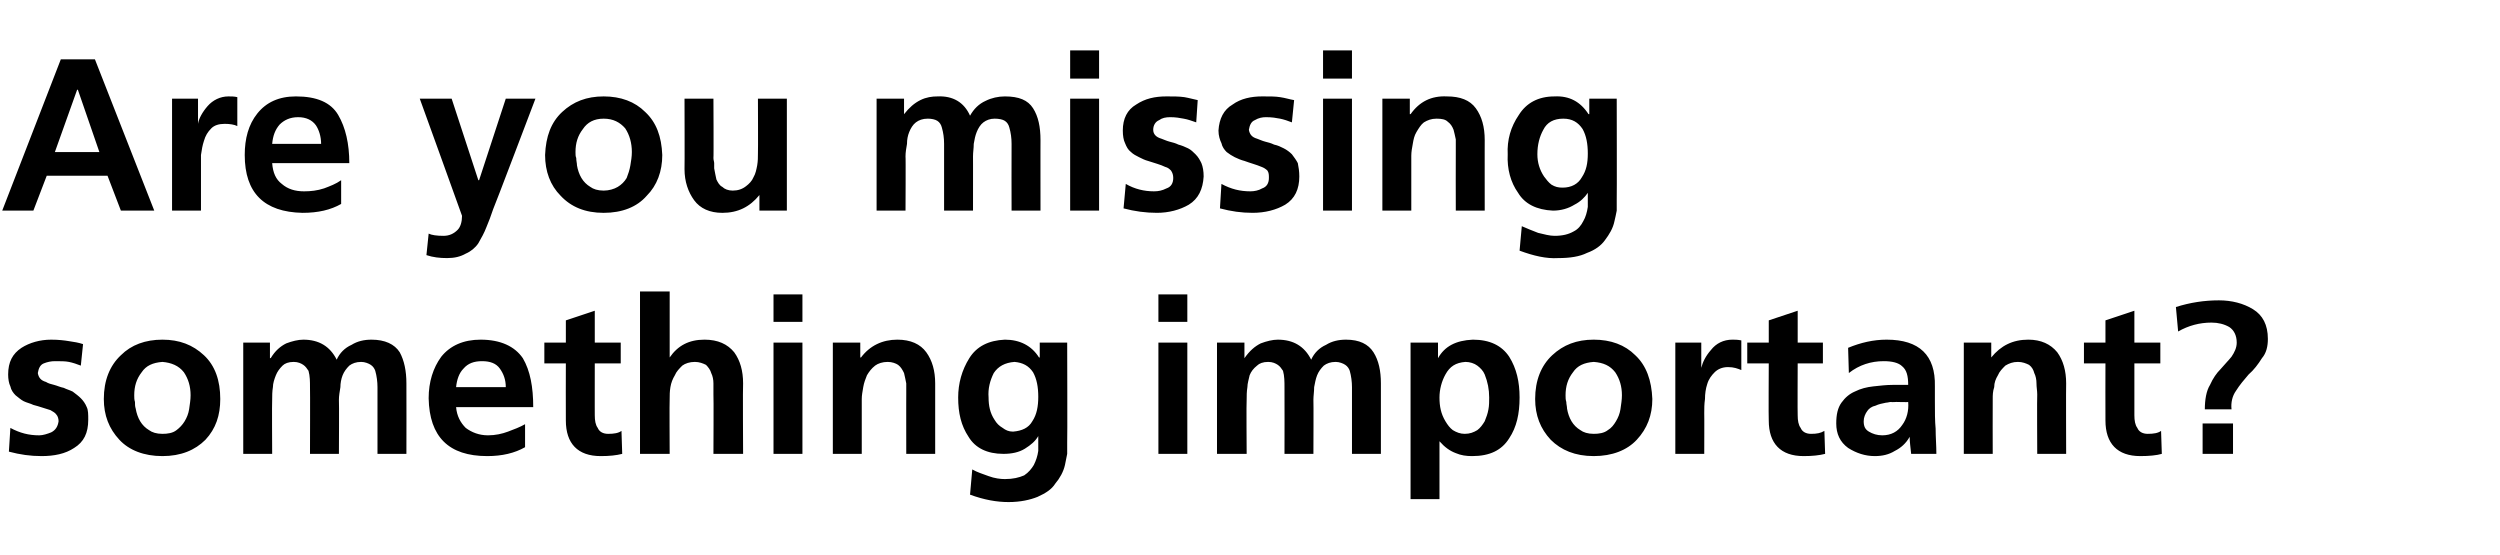
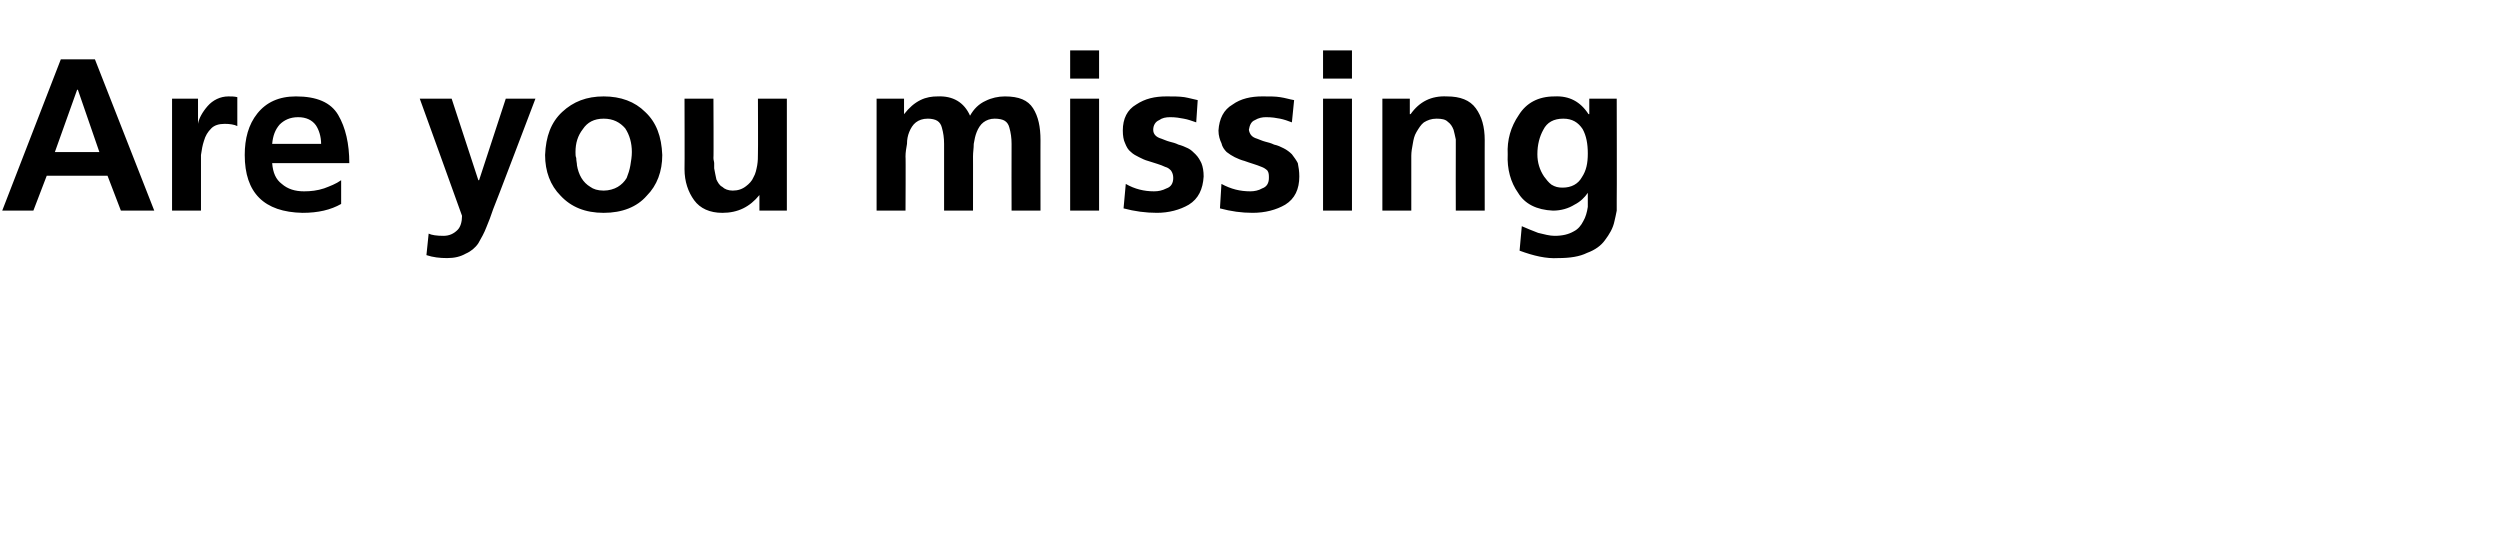
<svg xmlns="http://www.w3.org/2000/svg" version="1.1" width="337.1px" height="74.8px" viewBox="0 -5 337.1 74.8" style="top:-5px">
  <desc>Are you missing something important?</desc>
  <defs />
  <g id="Polygon300759">
-     <path d="m10.9 44.3c-.5-.2-1.1-.4-1.6-.5c-.5-.1-1.1-.1-1.9-.1c-.5 0-1 .1-1.5.3c-.5.2-.7.7-.8 1.3c.1.6.4 1 1.1 1.2c.3.2.7.3 1.1.4c.4.1.8.3 1.3.4c.4.2.8.3 1.2.5c.4.3.8.6 1.1.9c.3.3.6.7.8 1.2c.2.4.2 1 .2 1.7c0 1.8-.6 3-1.9 3.8c-1.2.8-2.7 1.1-4.4 1.1c-1.5 0-2.9-.2-4.4-.6c0 0 .2-3.2.2-3.2c1.3.7 2.5 1 3.9 1c.5 0 1.1-.2 1.6-.4c.6-.3.9-.8 1-1.5c0-.3-.1-.7-.3-.9c-.2-.3-.5-.4-.8-.6c-.7-.2-1.5-.5-2.3-.7c-.4-.2-.9-.3-1.3-.5c-.4-.2-.7-.5-1.1-.8c-.3-.3-.6-.7-.7-1.2c-.2-.4-.3-1-.3-1.6c0-1.7.6-2.8 1.8-3.6c1.1-.7 2.5-1.1 4-1.1c1 0 1.8.1 2.4.2c.7.1 1.3.2 1.9.4c0 0-.3 2.9-.3 2.9zm5.2 10c-1.4-1.5-2.1-3.3-2.1-5.5c0-2.5.8-4.5 2.3-5.9c1.4-1.4 3.3-2.1 5.6-2.1c2.3 0 4.1.7 5.6 2.1c1.5 1.4 2.2 3.4 2.2 5.9c0 2.2-.6 4-2 5.5c-1.4 1.4-3.3 2.2-5.8 2.2c-2.5 0-4.5-.8-5.8-2.2c0 0 0 0 0 0zm3-9.1c-.7.9-1 1.9-1 3.1c0 .3 0 .6.1.9c0 .3 0 .6.1.9c.1.6.3 1.2.6 1.7c.3.5.7.9 1.2 1.2c.4.3 1 .5 1.8.5c.7 0 1.4-.1 1.9-.5c.4-.3.8-.7 1.1-1.2c.3-.5.5-1 .6-1.6c.1-.7.2-1.3.2-1.9c0-1.2-.3-2.2-.9-3.1c-.7-.9-1.7-1.3-2.9-1.4c-1.3.1-2.2.5-2.8 1.4c0 0 0 0 0 0zm13.7-4l3.6 0l0 2.1c0 0 .06-.04.1 0c.6-1 1.3-1.6 2.1-2c.8-.3 1.6-.5 2.3-.5c2.1 0 3.6.9 4.5 2.7c.4-.9 1.1-1.6 2-2c.8-.5 1.7-.7 2.7-.7c1.8 0 3.1.6 3.8 1.7c.6 1.1.9 2.5.9 4.2c.02.01 0 9.5 0 9.5l-3.9 0c0 0 .01-8.97 0-9c0-.7-.1-1.5-.3-2.2c-.1-.3-.3-.6-.6-.8c-.3-.2-.8-.4-1.3-.4c-.7 0-1.2.2-1.6.5c-.4.4-.7.8-.9 1.3c-.2.5-.3 1.1-.3 1.6c-.1.6-.2 1.2-.2 1.7c.04 0 0 7.3 0 7.3l-3.9 0c0 0 .03-8.97 0-9c0-.7 0-1.5-.2-2.2c-.2-.3-.4-.6-.7-.8c-.3-.2-.7-.4-1.3-.4c-.7 0-1.2.2-1.5.5c-.4.4-.7.8-.9 1.3c-.2.5-.4 1.1-.4 1.6c-.1.6-.1 1.2-.1 1.7c-.04 0 0 7.3 0 7.3l-3.9 0l0-15zm35.4 6c0-1-.3-1.8-.8-2.5c-.5-.7-1.3-1-2.4-1c-1.1 0-1.9.3-2.5 1c-.6.6-.9 1.5-1 2.5c0 0 6.7 0 6.7 0zm2.6 8.1c-1.4.8-3.1 1.2-5.1 1.2c-5.2 0-7.8-2.6-7.9-7.8c0-2.2.6-4.1 1.7-5.6c1.2-1.5 3-2.3 5.3-2.3c2.7 0 4.6.9 5.7 2.5c1 1.7 1.4 3.9 1.4 6.6c0 0-10.4 0-10.4 0c.1 1.2.6 2.1 1.3 2.8c.8.6 1.8 1 3 1c1 0 1.9-.2 2.7-.5c.8-.3 1.6-.6 2.3-1c0 0 0 3.1 0 3.1zm5.5-11.3l-2.9 0l0-2.8l2.9 0l0-3l3.9-1.3l0 4.3l3.5 0l0 2.8l-3.5 0c0 0-.01 7.03 0 7c0 .7.1 1.3.4 1.7c.2.5.7.8 1.4.8c.8 0 1.4-.1 1.8-.4c0 0 .1 3.1.1 3.1c-.8.2-1.7.3-2.9.3c-3.1 0-4.7-1.7-4.7-4.8c-.02-.03 0-7.7 0-7.7zm10-9.7l4 0l0 8.9c0 0 .02 0 0 0c1.1-1.6 2.6-2.4 4.7-2.4c1.8 0 3.1.6 4 1.7c.8 1.1 1.2 2.5 1.2 4.2c-.05.01 0 9.5 0 9.5l-4 0c0 0 .04-8.03 0-8c0-.5 0-1 0-1.5c0-.5-.1-1-.3-1.4c-.1-.4-.4-.8-.7-1.1c-.4-.2-.9-.4-1.5-.4c-.7 0-1.3.2-1.7.5c-.4.4-.8.8-1 1.3c-.3.5-.5 1-.6 1.6c-.1.6-.1 1.1-.1 1.6c-.04.04 0 7.4 0 7.4l-4 0l0-21.9zm18 6.9l3.9 0l0 15l-3.9 0l0-15zm0-6.5l3.9 0l0 3.7l-3.9 0l0-3.7zm8 6.5l3.7 0l0 2c0 0 .06 0 .1 0c1.2-1.6 2.9-2.4 4.9-2.4c1.8 0 3.1.6 3.9 1.7c.8 1.1 1.2 2.5 1.2 4.2c.01.01 0 9.5 0 9.5l-3.9 0c0 0-.01-8.03 0-8c0-.5 0-1 0-1.5c-.1-.5-.2-1-.3-1.4c-.2-.4-.4-.8-.8-1.1c-.3-.2-.8-.4-1.4-.4c-.7 0-1.3.2-1.7.5c-.5.4-.8.8-1.1 1.3c-.2.5-.4 1-.5 1.6c-.1.6-.2 1.1-.2 1.6c.01.04 0 7.4 0 7.4l-3.9 0l0-15zm22.9 11.5c.4.3.8.5 1.4.5c1.2-.1 2.1-.5 2.6-1.4c.6-.9.8-2 .8-3.3c0-1.3-.2-2.4-.7-3.3c-.6-.9-1.4-1.3-2.5-1.4c-1.3.1-2.2.6-2.8 1.5c-.5 1-.8 2.1-.7 3.3c0 1.1.2 2.1.8 3c.3.5.6.8 1.1 1.1c0 0 0 0 0 0zm8.7-11.5c0 0 .04 13.53 0 13.5c0 .5 0 1 0 1.5c-.1.5-.2 1-.3 1.5c-.2.9-.7 1.8-1.3 2.5c-.5.8-1.3 1.3-2.4 1.8c-1 .4-2.3.7-3.9.7c-1.6 0-3.3-.3-5.2-1c0 0 .3-3.4.3-3.4c.7.4 1.4.6 2.2.9c.8.3 1.6.4 2.2.4c1.1 0 1.9-.2 2.6-.5c.6-.4 1-.9 1.3-1.4c.3-.6.5-1.2.6-1.9c0-.7 0-1.4 0-2c0 0 0 0 0 0c-.4.7-1 1.2-1.8 1.7c-.8.5-1.8.7-2.9.7c-2.2 0-3.8-.8-4.7-2.3c-1-1.5-1.4-3.2-1.4-5.3c0-1.9.5-3.7 1.5-5.3c1-1.6 2.6-2.4 4.8-2.5c2 0 3.6.8 4.6 2.4c.05 0 .1 0 .1 0l0-2l3.7 0zm12.3 0l3.9 0l0 15l-3.9 0l0-15zm0-6.5l3.9 0l0 3.7l-3.9 0l0-3.7zm7.9 6.5l3.7 0l0 2.1c0 0 .05-.04 0 0c.7-1 1.4-1.6 2.2-2c.8-.3 1.6-.5 2.3-.5c2.1 0 3.6.9 4.5 2.7c.4-.9 1.1-1.6 2-2c.8-.5 1.7-.7 2.7-.7c1.8 0 3 .6 3.7 1.7c.7 1.1 1 2.5 1 4.2c.01.01 0 9.5 0 9.5l-3.9 0c0 0 0-8.97 0-9c0-.7-.1-1.5-.3-2.2c-.1-.3-.3-.6-.6-.8c-.3-.2-.8-.4-1.3-.4c-.7 0-1.2.2-1.6.5c-.4.4-.7.8-.9 1.3c-.2.5-.3 1.1-.4 1.6c0 .6-.1 1.2-.1 1.7c.03 0 0 7.3 0 7.3l-3.9 0c0 0 .02-8.97 0-9c0-.7 0-1.5-.2-2.2c-.2-.3-.4-.6-.7-.8c-.3-.2-.7-.4-1.3-.4c-.7 0-1.2.2-1.5.5c-.5.4-.8.8-1 1.3c-.1.5-.3 1.1-.3 1.6c-.1.6-.1 1.2-.1 1.7c-.05 0 0 7.3 0 7.3l-4 0l0-15zm26.1 0l3.7 0l0 2.1c0 0 .05-.01 0 0c.9-1.6 2.4-2.4 4.7-2.5c2.3 0 3.9.8 4.9 2.3c1 1.6 1.4 3.4 1.4 5.5c0 2.2-.4 4-1.4 5.5c-1 1.6-2.6 2.4-5 2.4c-.8 0-1.5-.1-2.2-.4c-.8-.3-1.5-.8-2.2-1.6c.02-.03 0 0 0 0l0 7.8l-3.9 0l0-21.1zm9 3.1c-.4-.3-1-.5-1.6-.5c-1.3.1-2.1.6-2.7 1.7c-.5.9-.8 2-.8 3.1c0 1.2.2 2.2.8 3.2c.3.5.6.9 1 1.2c.5.3 1 .5 1.6.5c.7 0 1.2-.2 1.7-.5c.4-.3.7-.7 1-1.2c.2-.5.4-1 .5-1.6c.1-.5.1-1.1.1-1.6c0-1.1-.2-2.1-.6-3.1c-.2-.5-.6-.9-1-1.2c0 0 0 0 0 0zm9.9 10c-1.4-1.5-2.1-3.3-2.1-5.5c0-2.5.8-4.5 2.3-5.9c1.5-1.4 3.3-2.1 5.6-2.1c2.3 0 4.2.7 5.6 2.1c1.5 1.4 2.2 3.4 2.3 5.9c0 2.2-.7 4-2.1 5.5c-1.3 1.4-3.3 2.2-5.8 2.2c-2.5 0-4.4-.8-5.8-2.2c0 0 0 0 0 0zm3-9.1c-.7.9-1 1.9-1 3.1c0 .3 0 .6.1.9c0 .3.1.6.1.9c.1.6.3 1.2.6 1.7c.3.5.7.9 1.2 1.2c.4.3 1 .5 1.8.5c.7 0 1.4-.1 1.9-.5c.5-.3.8-.7 1.1-1.2c.3-.5.5-1 .6-1.6c.1-.7.2-1.3.2-1.9c0-1.2-.3-2.2-.9-3.1c-.7-.9-1.6-1.3-2.9-1.4c-1.3.1-2.2.5-2.8 1.4c0 0 0 0 0 0zm13.8-4l3.5 0l0 3.4c0 0 .04-.02 0 0c.2-.8.6-1.6 1.3-2.4c.7-.9 1.7-1.4 2.9-1.4c.3 0 .7 0 1.2.1c0 0 0 4 0 4c-.5-.2-1-.4-1.8-.4c-.8 0-1.4.3-1.8.7c-.4.4-.8.9-1 1.6c-.2.6-.3 1.3-.3 2c-.1.7-.1 1.3-.1 1.9c.02-.02 0 5.5 0 5.5l-3.9 0l0-15zm12.6 2.8l-2.9 0l0-2.8l2.9 0l0-3l3.9-1.3l0 4.3l3.4 0l0 2.8l-3.4 0c0 0-.03 7.03 0 7c0 .7.1 1.3.4 1.7c.2.5.7.8 1.4.8c.8 0 1.3-.1 1.8-.4c0 0 .1 3.1.1 3.1c-.8.2-1.7.3-2.9.3c-3.1 0-4.7-1.7-4.7-4.8c-.04-.03 0-7.7 0-7.7zm10.7-2.1c1.7-.7 3.4-1.1 5.2-1.1c4.4 0 6.6 2.1 6.5 6.3c0 0 0 2 0 2c0 1.4 0 2.7.1 3.7c0 1.1.1 2.3.1 3.4c0 0-3.4 0-3.4 0c-.1-.9-.2-1.7-.2-2.3c0 0 0 0 0 0c-.5.9-1.2 1.5-2 1.9c-.8.5-1.7.7-2.7.7c-1.3 0-2.5-.4-3.6-1.1c-1.1-.8-1.6-1.9-1.6-3.3c0-1.2.2-2.1.7-2.8c.5-.7 1.1-1.2 1.8-1.5c.8-.4 1.6-.6 2.5-.7c.9-.1 1.8-.2 2.6-.2c0 0 2.1 0 2.1 0c0-1.2-.2-2-.8-2.5c-.5-.5-1.4-.7-2.5-.7c-1.7 0-3.3.5-4.7 1.6c0 0-.1-3.4-.1-3.4zm2.6 8.5c-.3.4-.5.9-.5 1.4c0 .7.2 1.1.7 1.4c.5.3 1.1.5 1.8.5c1.2 0 2.1-.5 2.7-1.4c.6-.8.9-1.9.8-3.1c.05.05-1.6 0-1.6 0c0 0-.72.05-.7 0c-.2 0-.5.1-.7.1c-.5.1-1 .2-1.4.4c-.5.1-.9.4-1.1.7c0 0 0 0 0 0zm13-9.2l3.7 0l0 2c0 0 .03 0 0 0c1.3-1.6 2.9-2.4 5-2.4c1.7 0 3 .6 3.9 1.7c.8 1.1 1.2 2.5 1.2 4.2c-.03.01 0 9.5 0 9.5l-3.9 0c0 0-.04-8.03 0-8c0-.5-.1-1-.1-1.5c0-.5-.1-1-.3-1.4c-.1-.4-.3-.8-.7-1.1c-.4-.2-.9-.4-1.5-.4c-.7 0-1.2.2-1.7.5c-.4.4-.8.8-1 1.3c-.3.5-.5 1-.5 1.6c-.2.6-.2 1.1-.2 1.6c-.02.04 0 7.4 0 7.4l-3.9 0l0-15zm19.1 2.8l-2.9 0l0-2.8l2.9 0l0-3l3.9-1.3l0 4.3l3.5 0l0 2.8l-3.5 0c0 0 0 7.03 0 7c0 .7.1 1.3.4 1.7c.2.5.7.8 1.4.8c.8 0 1.4-.1 1.8-.4c0 0 .1 3.1.1 3.1c-.7.2-1.7.3-2.9.3c-3.1 0-4.7-1.7-4.7-4.8c-.02-.03 0-7.7 0-7.7zm9.5-7.6c1.9-.6 3.8-.9 5.8-.9c1.7 0 3.3.4 4.6 1.2c1.3.8 2 2.1 2 4c0 1-.2 1.9-.8 2.6c-.5.8-1.1 1.6-1.8 2.2c-.6.7-1.2 1.4-1.7 2.2c-.5.7-.7 1.6-.6 2.5c0 0-3.6 0-3.6 0c0-1.3.2-2.5.7-3.3c.4-.9.9-1.6 1.4-2.1c.6-.7 1.1-1.2 1.5-1.7c.4-.6.7-1.2.7-1.9c0-1-.4-1.7-1-2.1c-.7-.4-1.5-.6-2.4-.6c-1.6 0-3.1.4-4.5 1.2c0 0-.3-3.3-.3-3.3zm3.6 15.7l4.1 0l0 4.1l-4.1 0l0-4.1z" stroke="none" fill="#000" />
-   </g>
+     </g>
  <g id="Polygon300758">
    <path d="m10.5 7.1l-.1 0l-3 8.4l6 0l-2.9-8.4zm-2.3-4.1l4.6 0l8 20.4l-4.5 0l-1.8-4.7l-8.2 0l-1.8 4.7l-4.2 0l7.9-20.4zm15 5.3l3.5 0l0 3.4c0 0 .01.03 0 0c.1-.7.6-1.6 1.3-2.4c.7-.8 1.7-1.3 2.8-1.3c.4 0 .8 0 1.2.1c0 0 0 3.9 0 3.9c-.4-.2-1-.3-1.7-.3c-.8 0-1.4.2-1.8.6c-.5.5-.8 1-1 1.7c-.2.6-.3 1.2-.4 1.9c0 .7 0 1.4 0 1.9c-.01.04 0 5.6 0 5.6l-3.9 0l0-15.1zm20.1 6.1c0-1-.3-1.9-.7-2.5c-.5-.7-1.3-1.1-2.4-1.1c-1.1 0-1.9.4-2.5 1c-.6.7-.9 1.5-1 2.6c0 0 6.6 0 6.6 0zm2.7 8.1c-1.4.8-3.1 1.2-5.2 1.2c-5.2-.1-7.8-2.7-7.8-7.8c0-2.2.5-4.1 1.7-5.6c1.2-1.5 2.9-2.3 5.2-2.3c2.8 0 4.7.8 5.7 2.5c1 1.7 1.5 3.9 1.5 6.5c0 0-10.4 0-10.4 0c.1 1.3.5 2.2 1.3 2.8c.8.7 1.8 1 3 1c.9 0 1.8-.1 2.7-.4c.8-.3 1.6-.6 2.3-1.1c0 0 0 3.2 0 3.2zm18.5-3.2l.1 0l3.6-11l4 0c0 0-5.67 14.94-5.7 14.9c-.3.9-.6 1.7-.9 2.4c-.3.8-.7 1.5-1.1 2.2c-.4.6-1 1.1-1.7 1.4c-.7.4-1.5.6-2.5.6c-1 0-1.9-.1-2.8-.4c0 0 .3-2.9.3-2.9c.4.2 1.1.3 2 .3c.8 0 1.4-.3 1.9-.8c.4-.4.6-1.1.6-1.9c.02.01-5.7-15.8-5.7-15.8l4.3 0l3.6 11zm11.1 2.1c-1.4-1.4-2.1-3.3-2.1-5.5c.1-2.5.8-4.4 2.3-5.8c1.5-1.4 3.3-2.1 5.6-2.1c2.3 0 4.2.7 5.6 2.1c1.5 1.4 2.2 3.3 2.3 5.8c0 2.2-.7 4.1-2.1 5.5c-1.3 1.5-3.3 2.3-5.8 2.3c-2.5 0-4.4-.8-5.8-2.3c0 0 0 0 0 0zm3-9c-.7.9-1 1.9-1 3.1c0 .3 0 .6.1.8c0 .4.1.7.1 1c.1.6.3 1.2.6 1.7c.3.5.7.9 1.2 1.2c.4.3 1 .5 1.8.5c.7 0 1.4-.2 1.9-.5c.5-.3.9-.7 1.2-1.2c.2-.5.4-1.1.5-1.7c.1-.6.2-1.2.2-1.8c0-1.2-.3-2.3-.9-3.2c-.7-.8-1.6-1.3-2.9-1.3c-1.3 0-2.2.5-2.8 1.4c0 0 0 0 0 0zm27.5 11l-3.7 0l0-2.1c0 0-.03.01 0 0c-1.3 1.6-2.9 2.4-5 2.4c-1.7 0-3-.6-3.8-1.7c-.8-1.1-1.3-2.5-1.3-4.2c.03.01 0-9.5 0-9.5l3.9 0c0 0 .04 8.05 0 8c0 .3.1.5.1.7c0 .3 0 .5 0 .7c.1.6.2 1 .3 1.5c.2.4.4.8.8 1c.3.3.8.5 1.4.5c.7 0 1.3-.2 1.8-.6c.4-.3.8-.7 1-1.2c.3-.5.4-1.1.5-1.6c.1-.6.1-1.1.1-1.6c.03-.02 0-7.4 0-7.4l3.9 0l0 15.1zm12.1-15.1l3.7 0l0 2.1c0 0 .03.02 0 0c.7-.9 1.4-1.5 2.2-1.9c.8-.4 1.6-.5 2.3-.5c2.1-.1 3.6.8 4.4 2.6c.5-.9 1.2-1.6 2.1-2c.8-.4 1.7-.6 2.6-.6c1.9 0 3.1.5 3.8 1.6c.7 1.1 1 2.5 1 4.3c-.01-.03 0 9.5 0 9.5l-3.9 0c0 0-.02-9.01 0-9c0-.8-.1-1.5-.3-2.2c-.1-.4-.3-.7-.6-.9c-.3-.2-.8-.3-1.4-.3c-.6 0-1.1.2-1.5.5c-.4.3-.7.8-.9 1.3c-.2.5-.3 1-.4 1.6c0 .6-.1 1.1-.1 1.7c.01-.05 0 7.3 0 7.3l-3.9 0c0 0 0-9.01 0-9c0-.8-.1-1.5-.3-2.2c-.1-.4-.3-.7-.6-.9c-.3-.2-.8-.3-1.3-.3c-.7 0-1.2.2-1.6.5c-.4.3-.7.8-.9 1.3c-.2.5-.3 1-.3 1.6c-.1.6-.2 1.1-.2 1.7c.04-.05 0 7.3 0 7.3l-3.9 0l0-15.1zm26.1 0l3.9 0l0 15.1l-3.9 0l0-15.1zm0-6.5l3.9 0l0 3.8l-3.9 0l0-3.8zm17 9.7c-.6-.2-1.1-.4-1.7-.5c-.5-.1-1.1-.2-1.8-.2c-.6 0-1.1.1-1.5.4c-.5.2-.8.7-.8 1.3c0 .6.4 1 1.1 1.2c.3.1.7.3 1.1.4c.4.1.8.2 1.2.4c.4.1.9.3 1.3.5c.4.2.7.5 1 .8c.4.4.6.8.8 1.2c.2.5.3 1.1.3 1.8c-.1 1.7-.7 3-2 3.8c-1.2.7-2.7 1.1-4.3 1.1c-1.5 0-3-.2-4.5-.6c0 0 .3-3.3.3-3.3c1.2.7 2.5 1 3.8 1c.6 0 1.1-.1 1.7-.4c.6-.2.9-.7.9-1.4c0-.4-.1-.7-.3-1c-.2-.2-.4-.4-.8-.5c-.6-.3-1.4-.5-2.3-.8c-.4-.1-.8-.3-1.2-.5c-.4-.2-.8-.4-1.1-.7c-.4-.3-.6-.7-.8-1.2c-.2-.4-.3-1-.3-1.7c0-1.6.6-2.8 1.8-3.5c1.2-.8 2.5-1.1 4.1-1.1c.9 0 1.7 0 2.4.1c.6.1 1.3.3 1.8.4c0 0-.2 3-.2 3zm12.9 0c-.5-.2-1.1-.4-1.6-.5c-.5-.1-1.1-.2-1.9-.2c-.5 0-1 .1-1.5.4c-.5.2-.7.7-.8 1.3c.1.6.4 1 1.1 1.2c.3.1.7.3 1.1.4c.4.1.8.2 1.2.4c.5.1.9.3 1.3.5c.4.2.8.5 1.1.8c.3.4.6.8.8 1.2c.1.5.2 1.1.2 1.8c0 1.7-.6 3-1.9 3.8c-1.2.7-2.7 1.1-4.4 1.1c-1.5 0-2.9-.2-4.4-.6c0 0 .2-3.3.2-3.3c1.3.7 2.5 1 3.9 1c.5 0 1.1-.1 1.6-.4c.6-.2.9-.7.9-1.4c0-.4 0-.7-.2-1c-.2-.2-.5-.4-.8-.5c-.7-.3-1.5-.5-2.3-.8c-.4-.1-.9-.3-1.3-.5c-.4-.2-.7-.4-1.1-.7c-.3-.3-.6-.7-.7-1.2c-.2-.4-.4-1-.4-1.7c.1-1.6.7-2.8 1.9-3.5c1.1-.8 2.5-1.1 4-1.1c1 0 1.8 0 2.4.1c.7.1 1.3.3 1.9.4c0 0-.3 3-.3 3zm4.2-3.2l3.9 0l0 15.1l-3.9 0l0-15.1zm0-6.5l3.9 0l0 3.8l-3.9 0l0-3.8zm8 6.5l3.7 0l0 2.1c0 0 .05-.04.1 0c1.2-1.7 2.8-2.5 4.9-2.4c1.8 0 3.1.5 3.9 1.6c.8 1.1 1.2 2.5 1.2 4.3c-.01-.03 0 9.5 0 9.5l-3.9 0c0 0-.02-8.07 0-8.1c0-.5 0-1 0-1.5c-.1-.5-.2-.9-.3-1.3c-.2-.5-.4-.8-.8-1.1c-.3-.3-.8-.4-1.5-.4c-.7 0-1.2.2-1.7.5c-.4.3-.7.8-1 1.3c-.3.5-.4 1-.5 1.6c-.1.5-.2 1.1-.2 1.6c0 0 0 7.4 0 7.4l-3.9 0l0-15.1zm22.8 11.6c.5.3.9.4 1.5.4c1.2 0 2.1-.5 2.6-1.4c.6-.9.8-1.9.8-3.2c0-1.3-.2-2.4-.7-3.3c-.6-.9-1.4-1.4-2.6-1.4c-1.3 0-2.2.5-2.7 1.5c-.5.9-.8 2-.8 3.3c0 1.1.3 2.1.9 3c.3.4.6.8 1 1.1c0 0 0 0 0 0zm8.8-11.6c0 0 .03 13.59 0 13.6c0 .5 0 1 0 1.5c-.1.5-.2 1-.3 1.4c-.2 1-.7 1.8-1.3 2.6c-.5.7-1.3 1.3-2.4 1.7c-1 .5-2.3.7-3.9.7c-1.6.1-3.3-.3-5.2-1c0 0 .3-3.3.3-3.3c.7.3 1.4.6 2.2.9c.8.2 1.6.4 2.2.4c1.1 0 1.9-.2 2.6-.6c.6-.3 1-.8 1.3-1.4c.3-.5.5-1.2.6-1.9c0-.6 0-1.3 0-1.9c0 0 0 0 0 0c-.4.6-1 1.2-1.8 1.6c-.8.5-1.8.8-2.9.8c-2.2-.1-3.8-.9-4.7-2.4c-1-1.4-1.5-3.2-1.4-5.2c-.1-1.9.4-3.7 1.5-5.3c1-1.6 2.6-2.5 4.8-2.5c2-.1 3.5.7 4.6 2.4c.03-.04.1 0 .1 0l0-2.1l3.7 0z" stroke="none" fill="#000" />
  </g>
</svg>